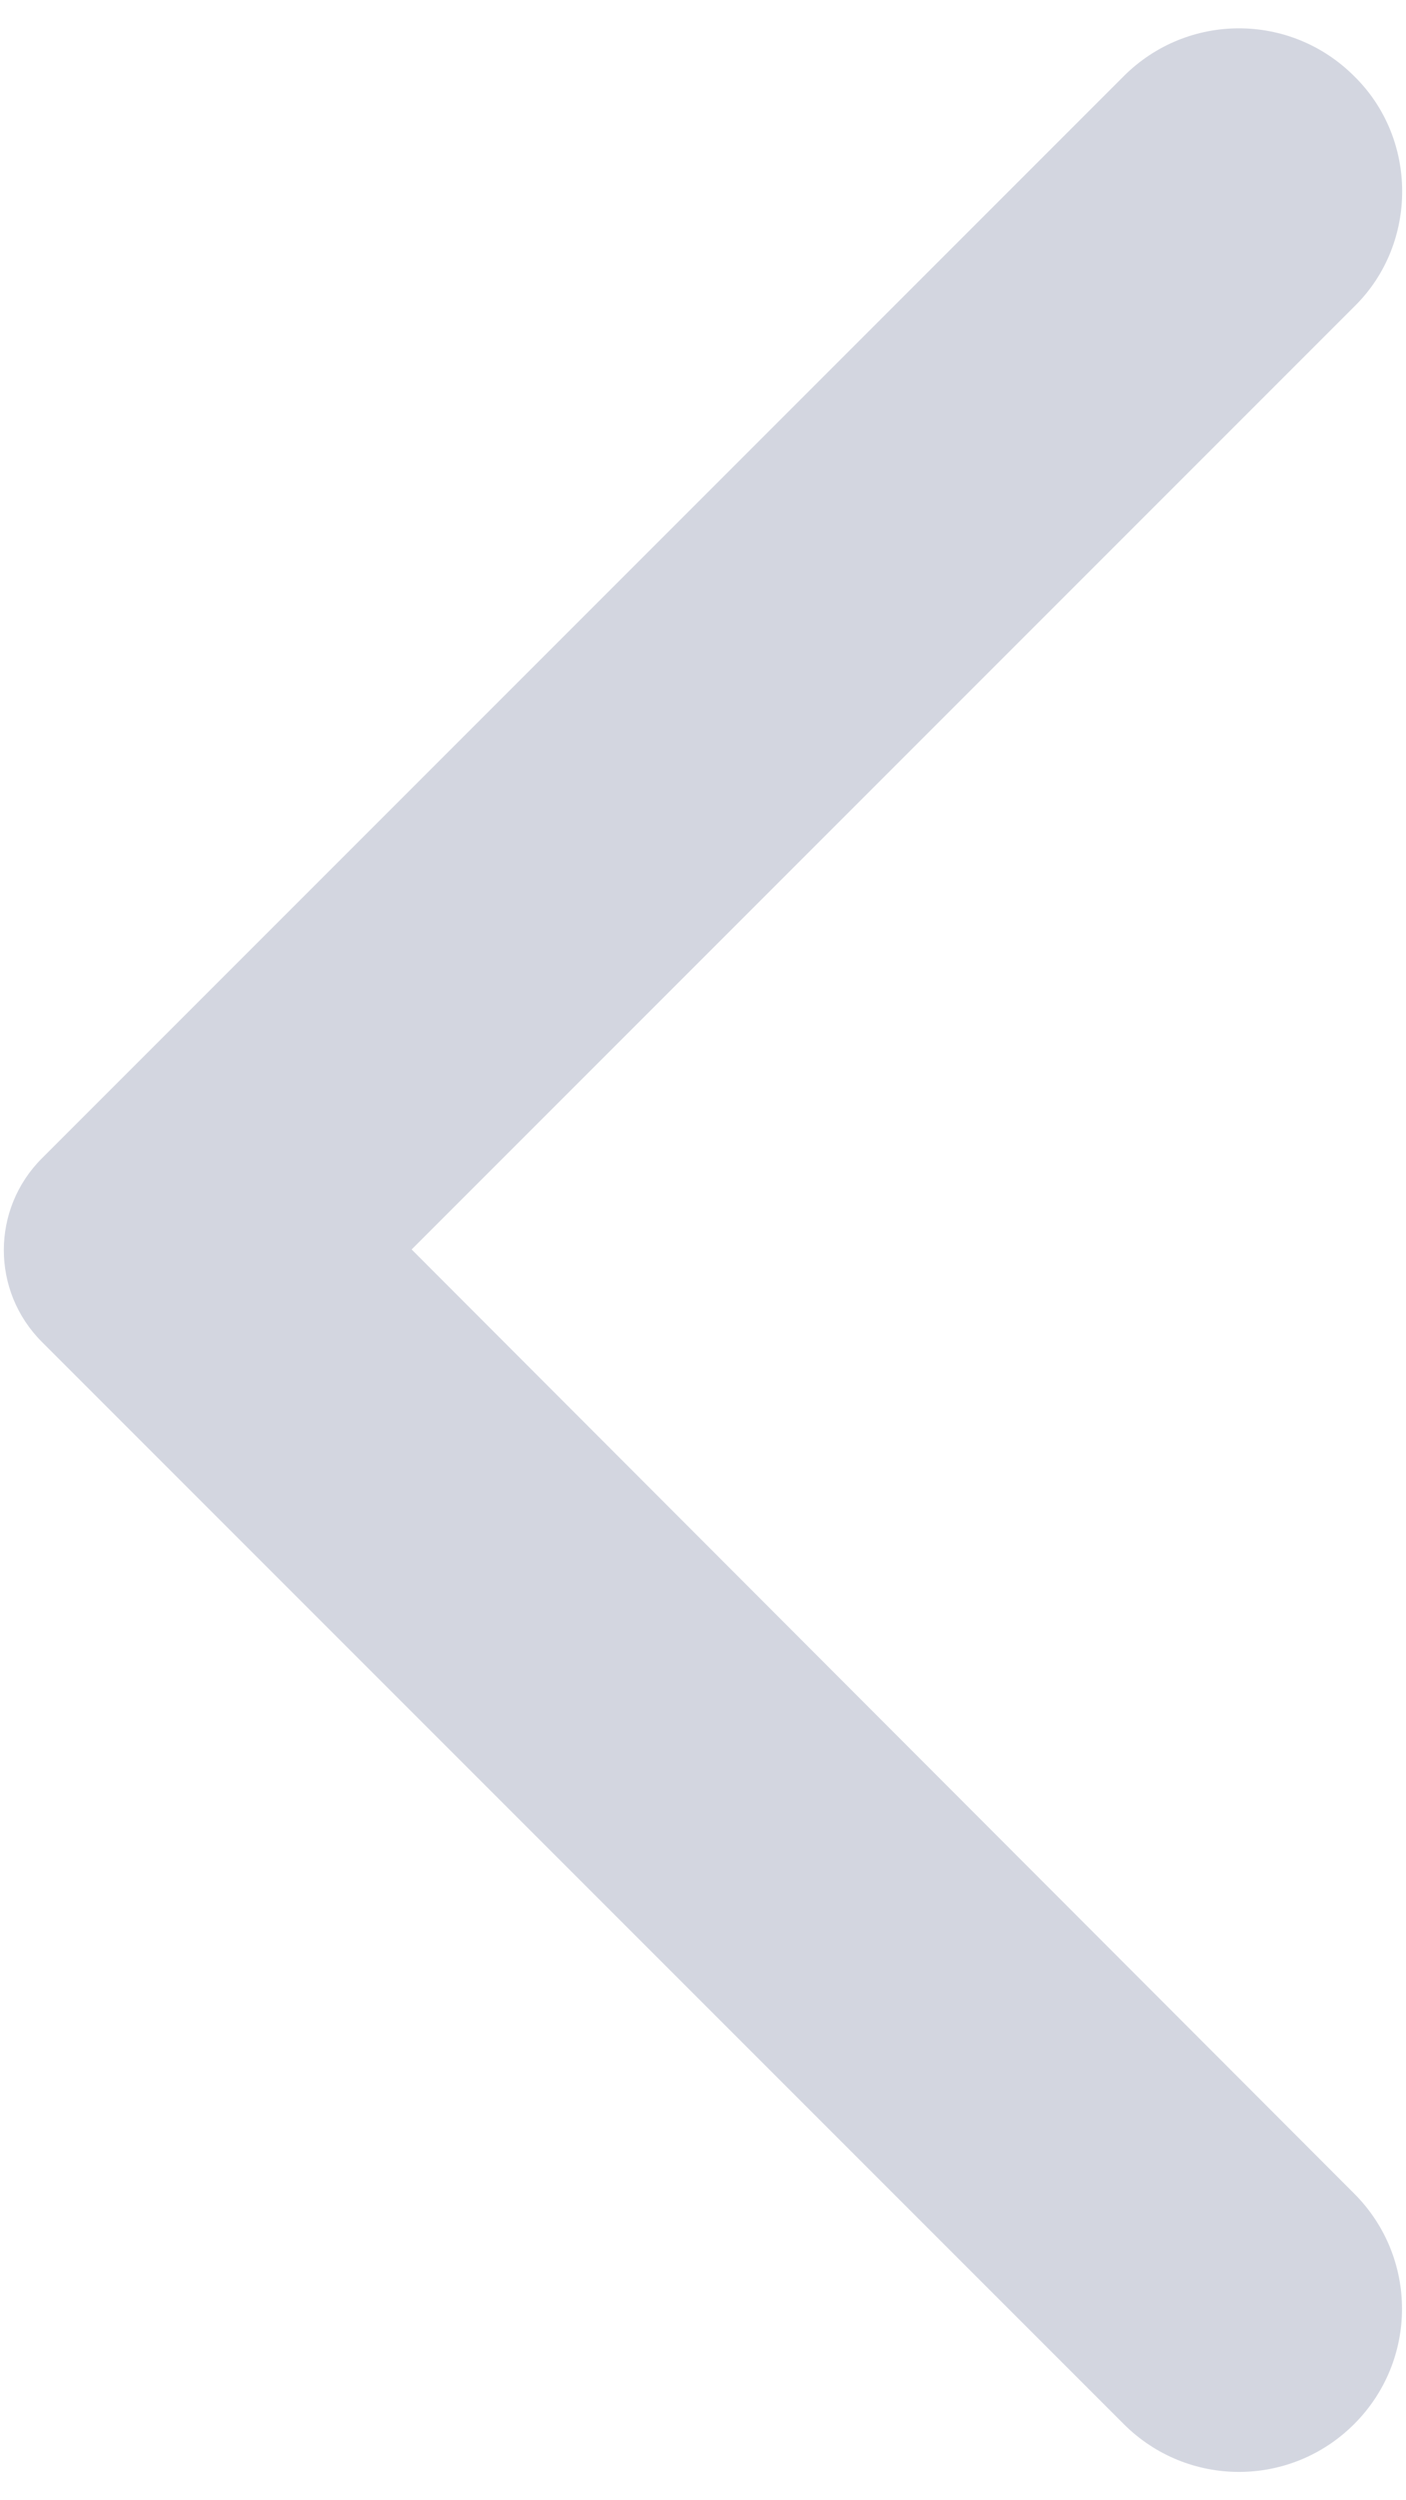
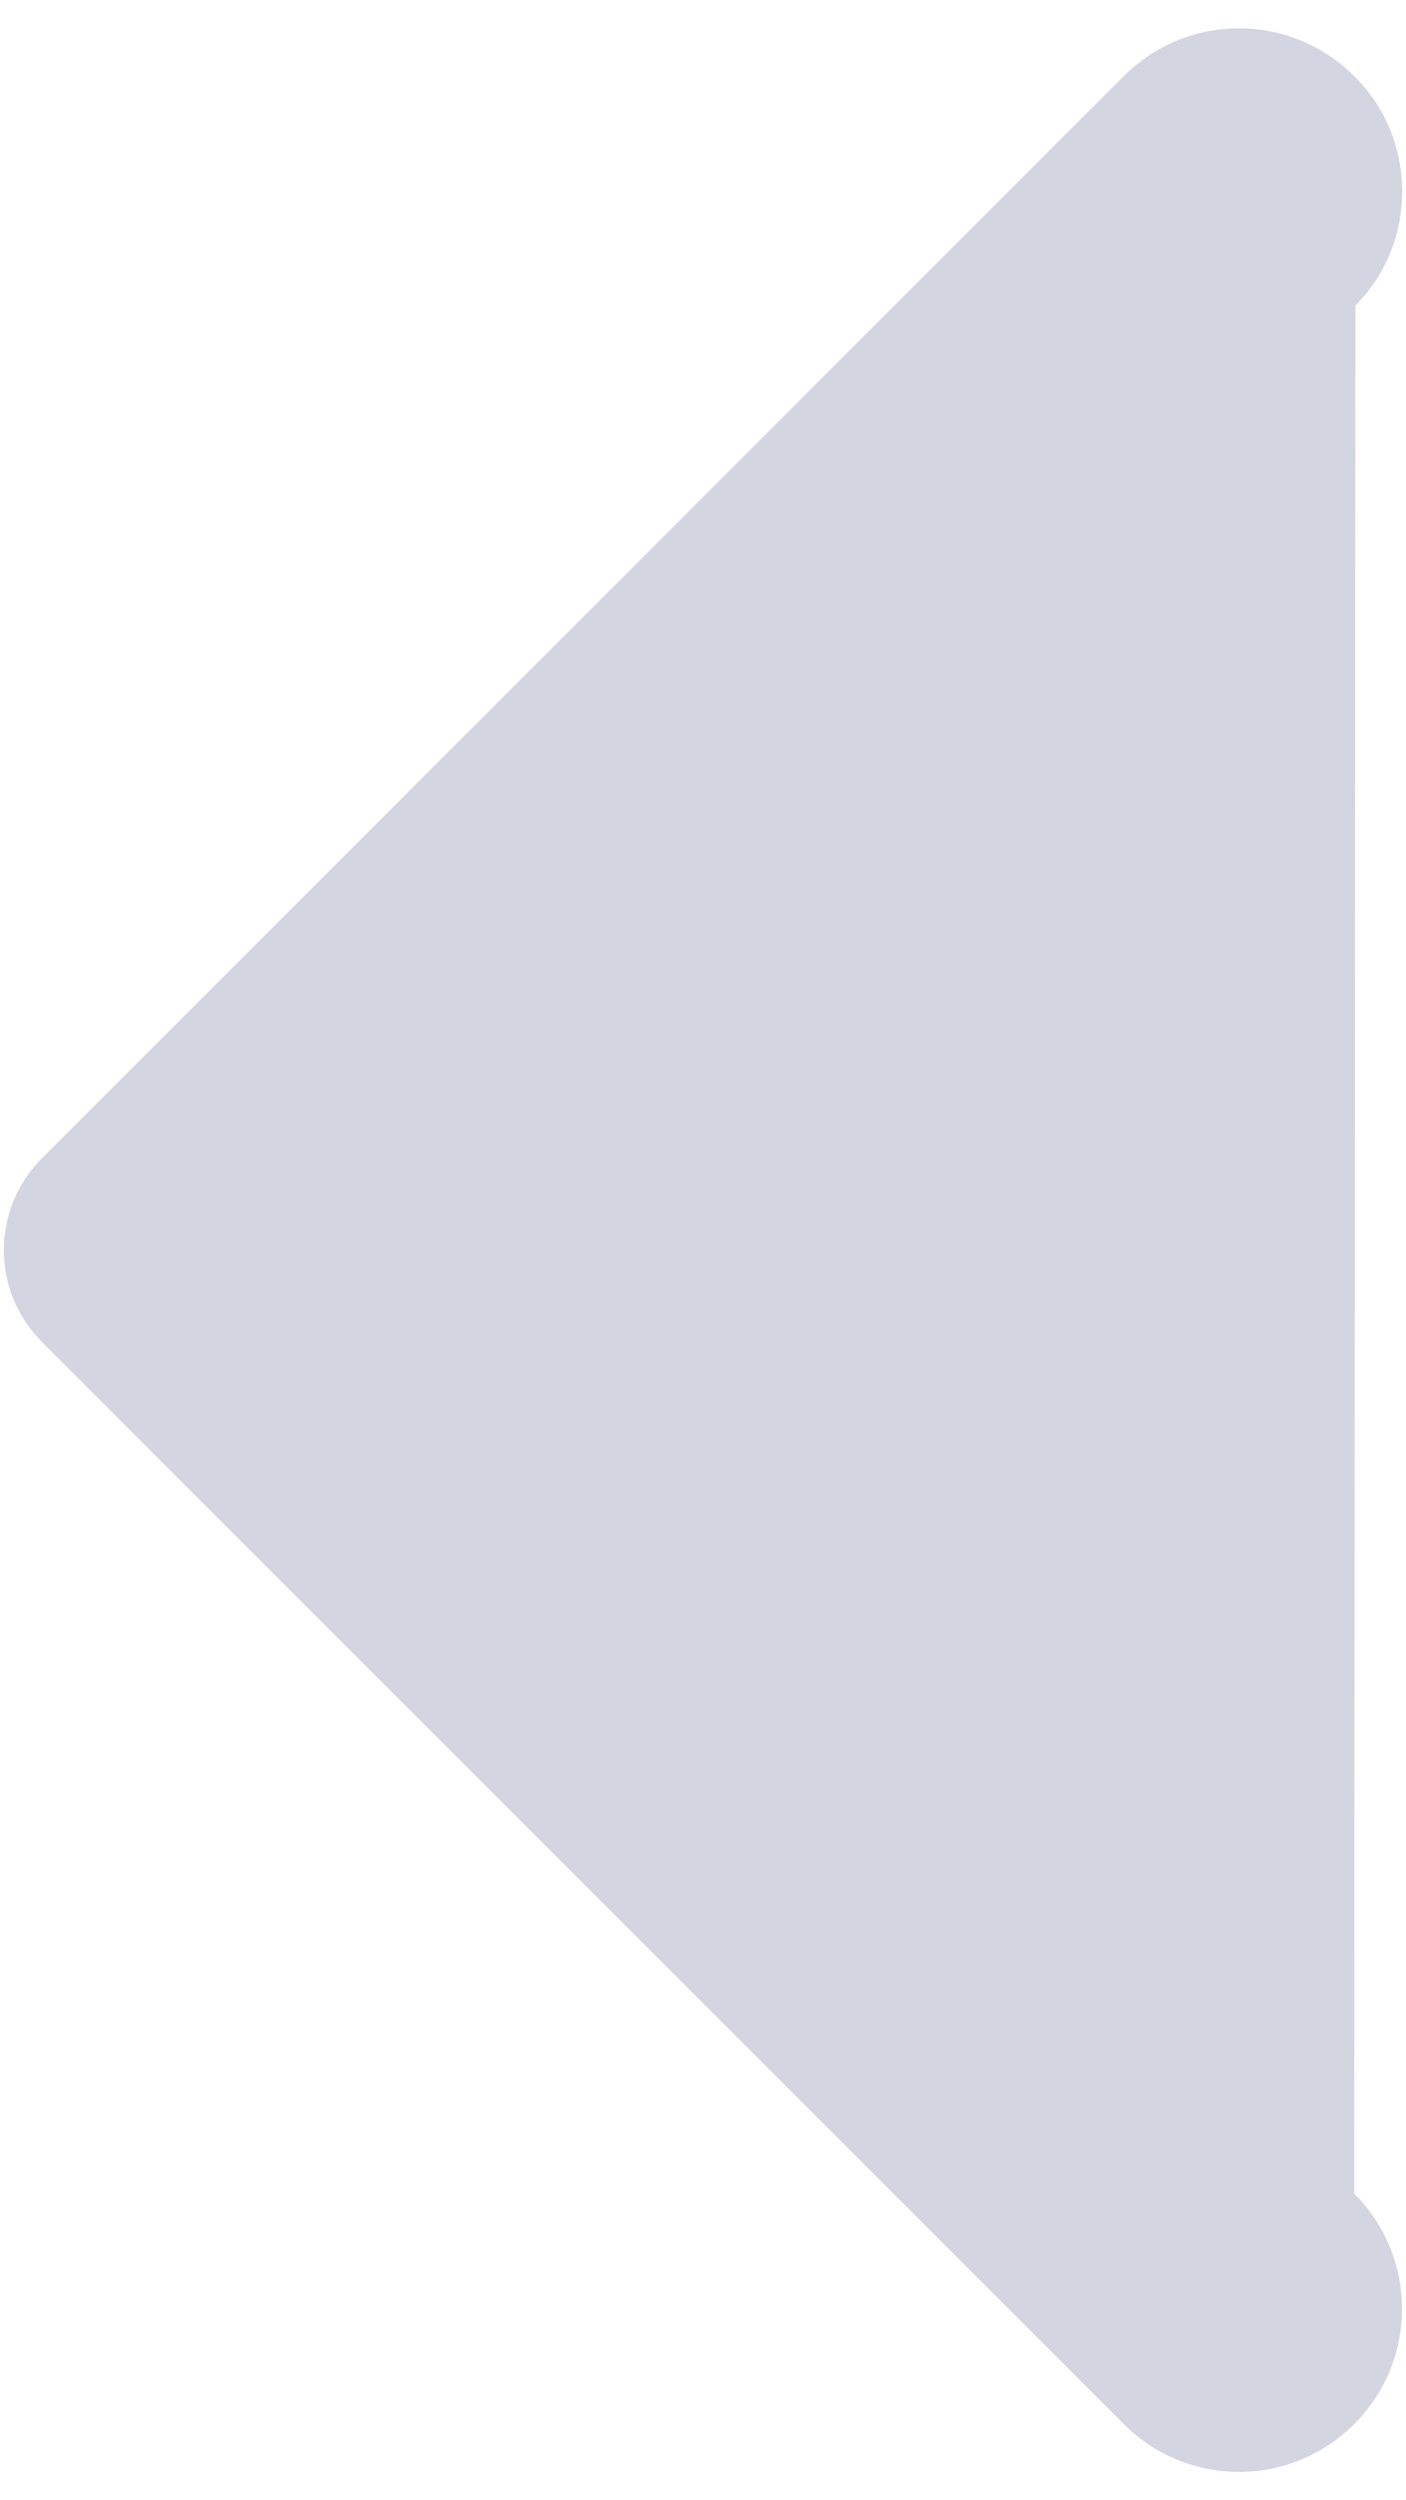
<svg xmlns="http://www.w3.org/2000/svg" width="36" height="64" viewBox="0 0 36 64" fill="none">
-   <path d="M34.673 1.95C33.04 0.317 30.406 0.317 28.773 1.95L1.073 29.65C-0.227 30.95 -0.227 33.05 1.073 34.35L28.773 62.05C30.406 63.683 33.04 63.683 34.673 62.05C36.306 60.417 36.306 57.783 34.673 56.15L10.54 31.983L34.706 7.817C36.306 6.217 36.306 3.55 34.673 1.95Z" fill="#D3D6E0" />
+   <path d="M34.673 1.95C33.04 0.317 30.406 0.317 28.773 1.95L1.073 29.65C-0.227 30.95 -0.227 33.05 1.073 34.35L28.773 62.05C30.406 63.683 33.04 63.683 34.673 62.05C36.306 60.417 36.306 57.783 34.673 56.15L34.706 7.817C36.306 6.217 36.306 3.55 34.673 1.95Z" fill="#D3D6E0" />
</svg>